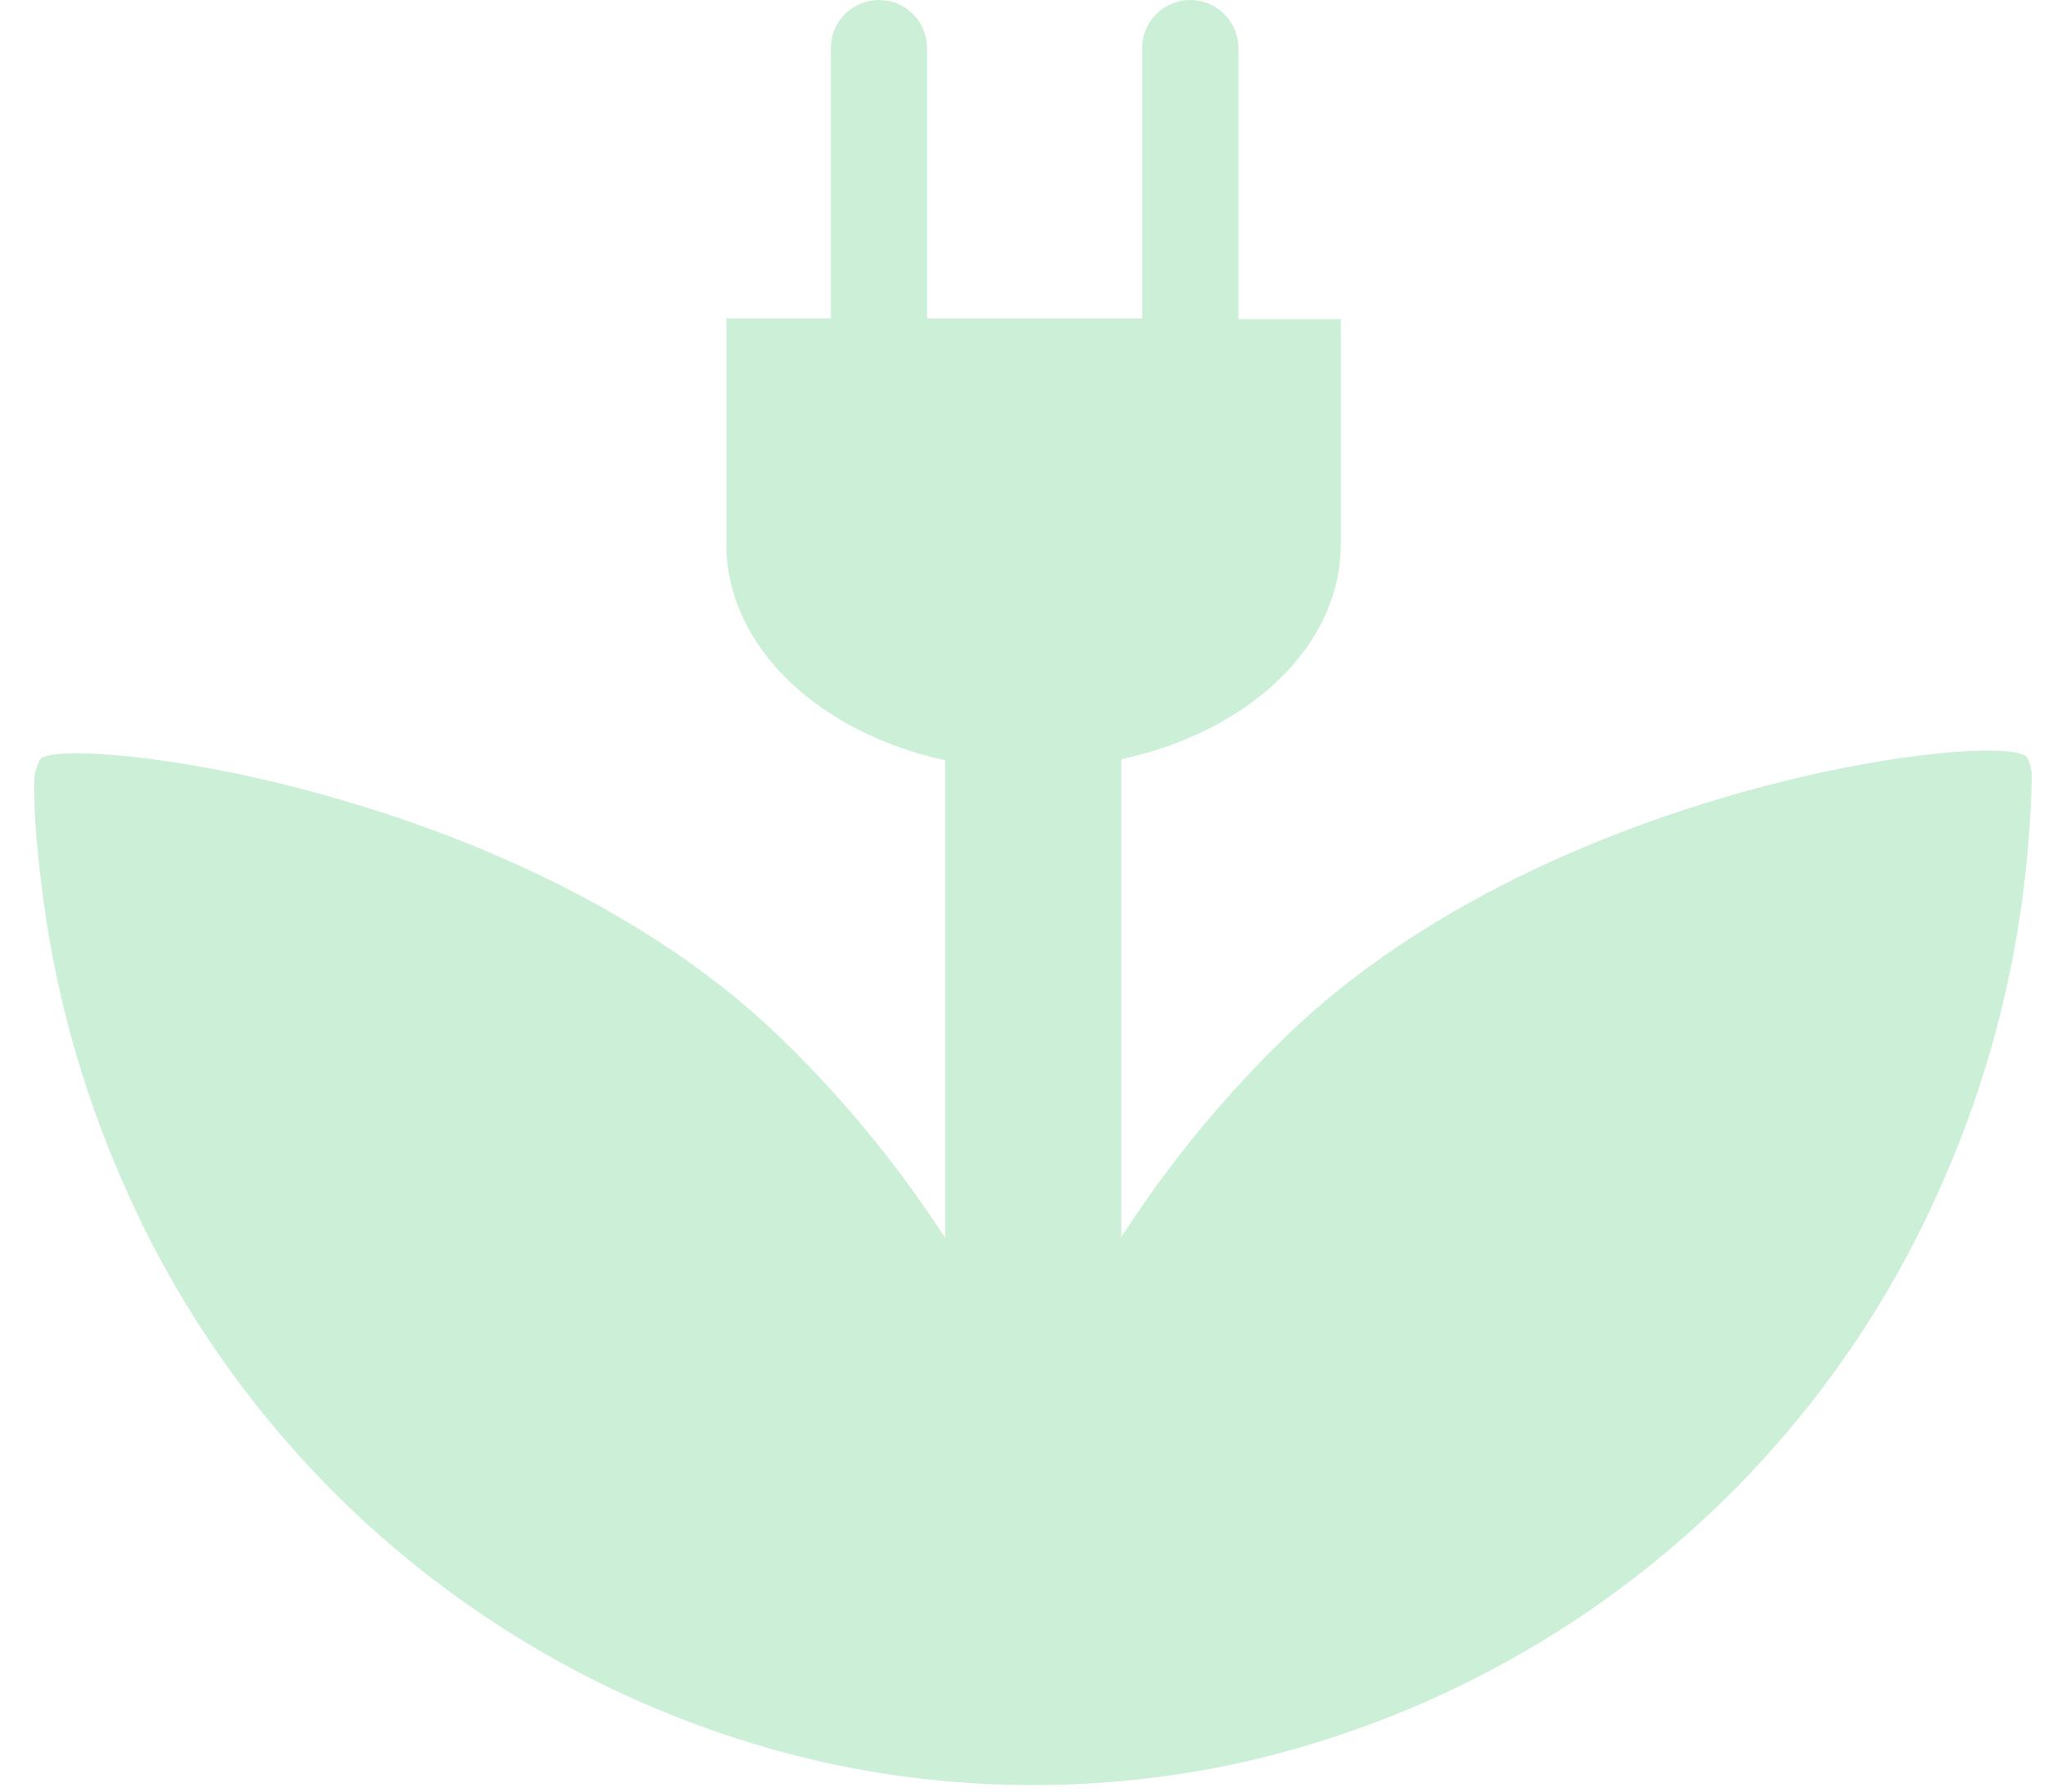
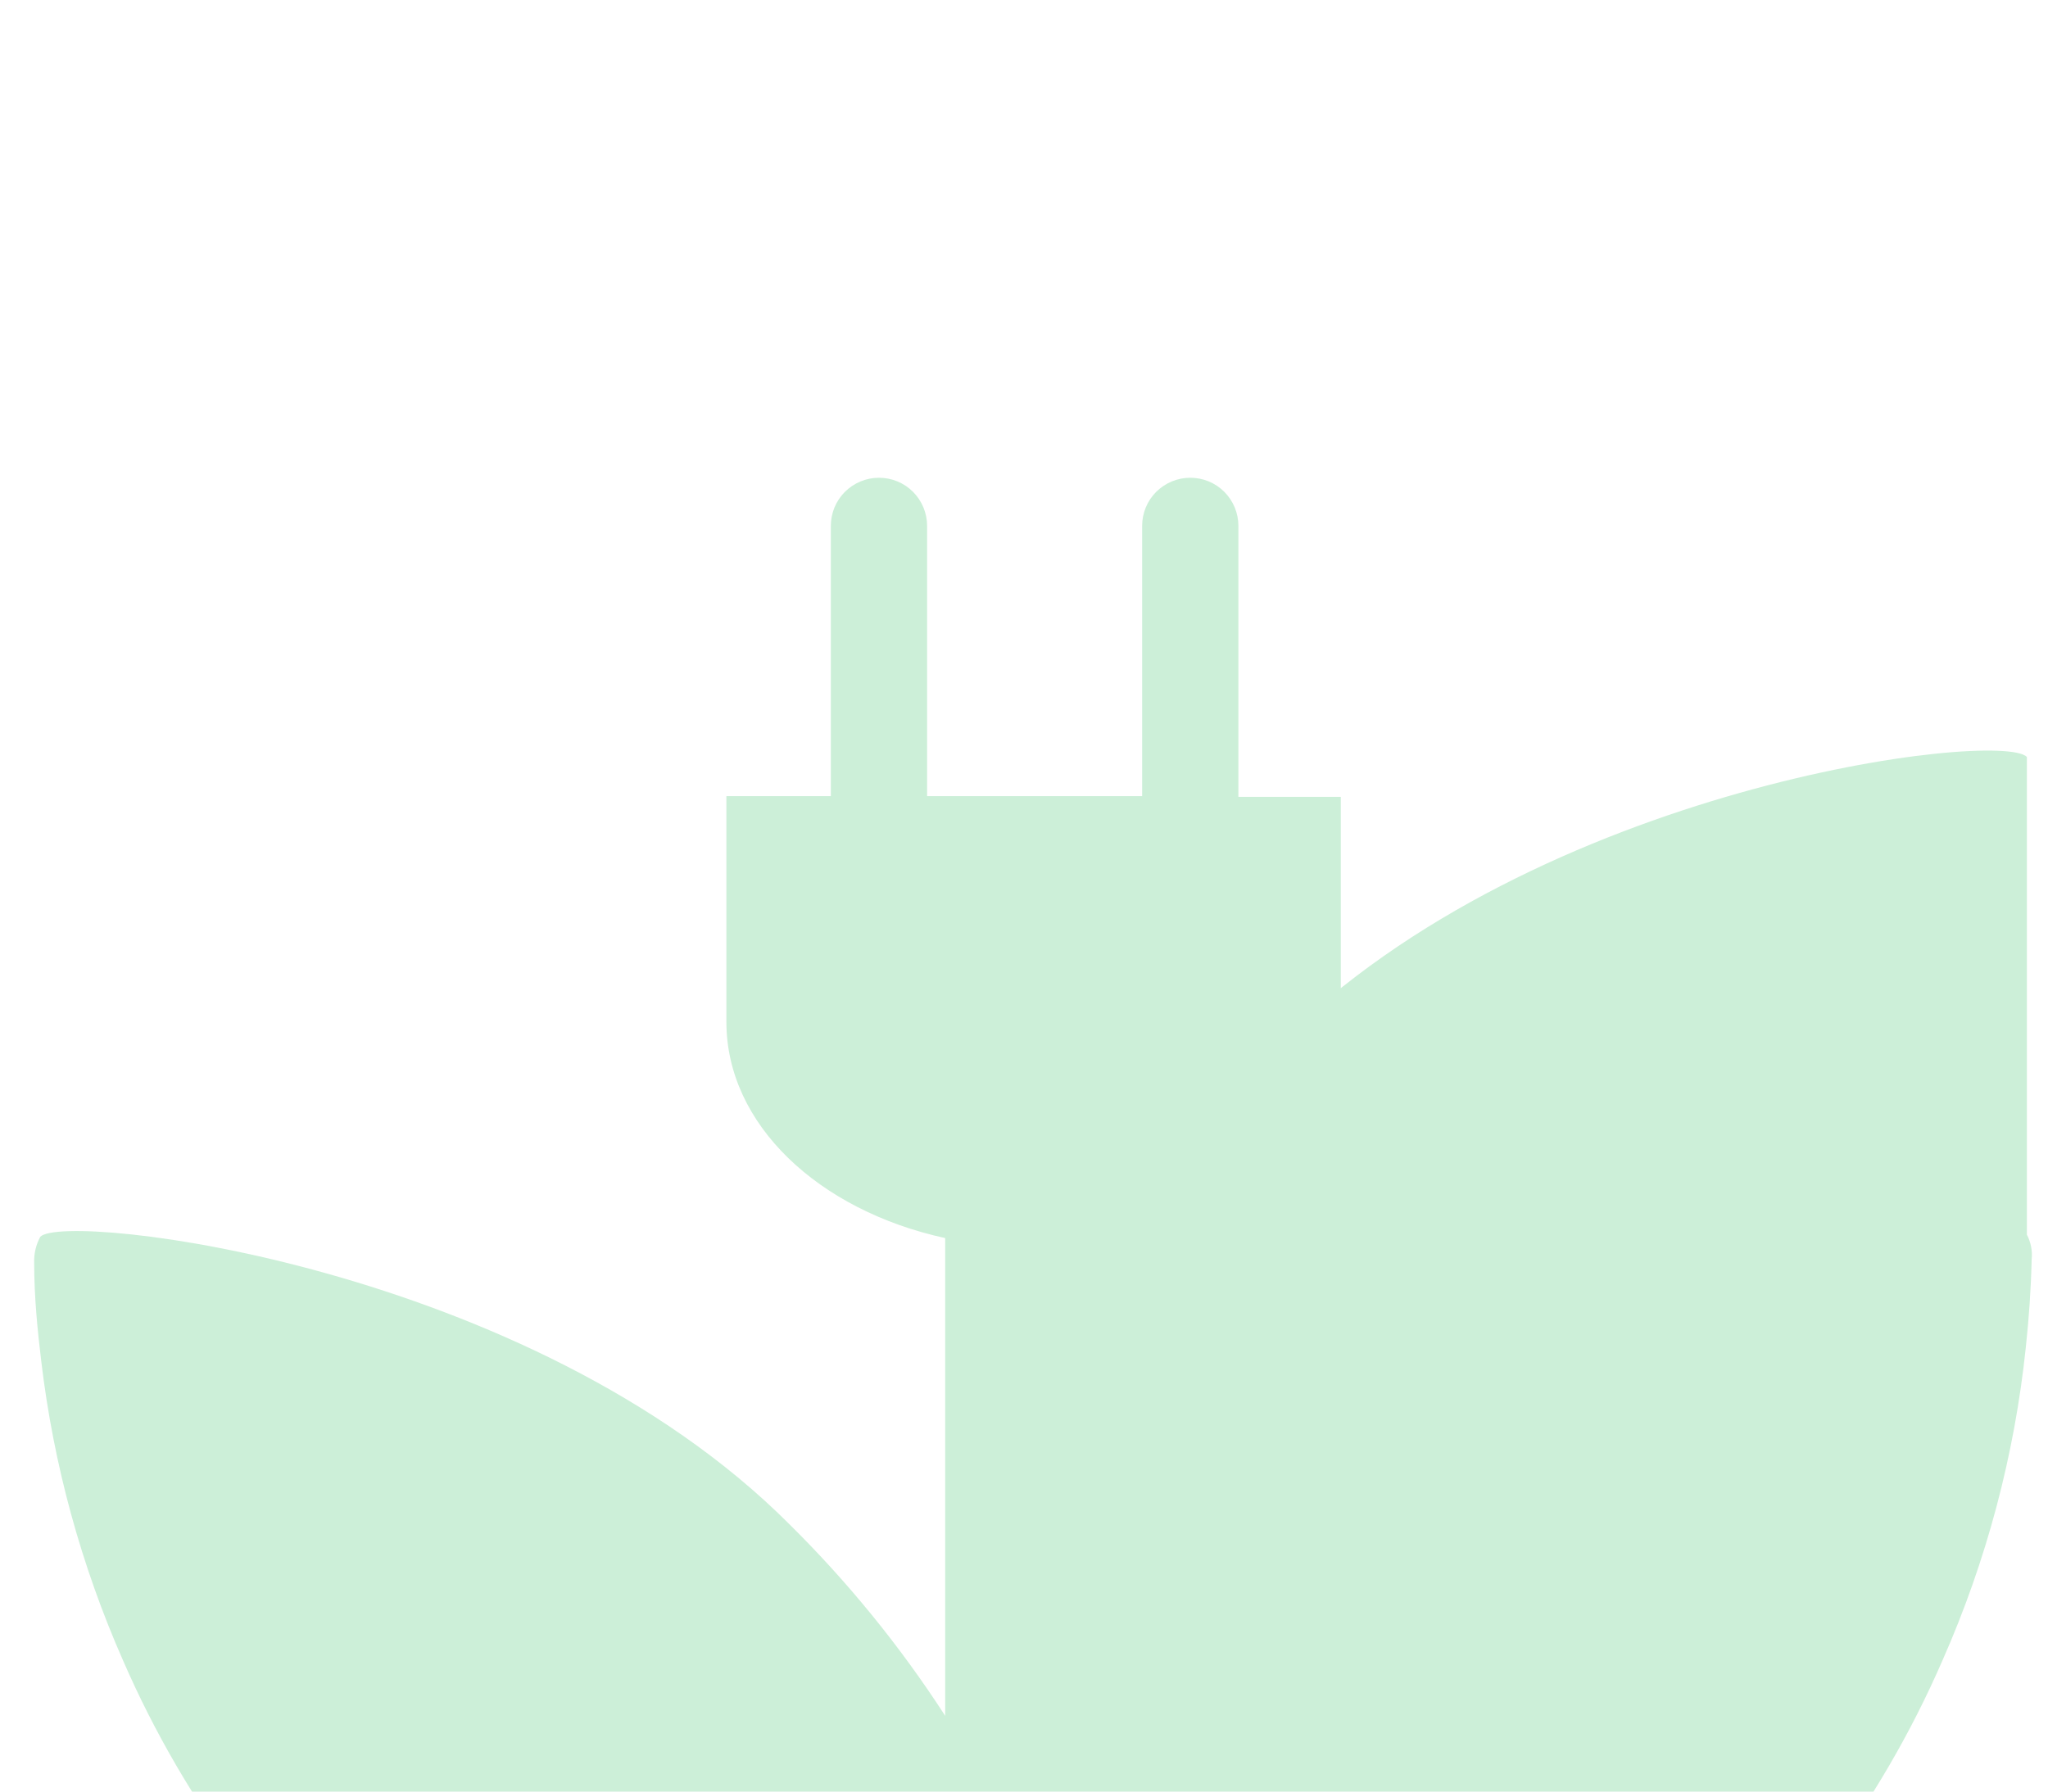
<svg xmlns="http://www.w3.org/2000/svg" fill="none" height="42" viewBox="0 0 48 42" width="48">
-   <path d="m47.505 17.744c-.64-.64-11.464.648-17.544 6.728-1.389 1.369-2.623 2.888-3.68 4.528v-11.2c2.968-.64 5.144-2.64 5.144-5.04v-5.28h-2.4v-6.352c0-.299-.119-.586-.33-.798-.211-.212-.498-.33-.798-.33s-.586.119-.798.33-.33.498-.33.798v6.336h-5.04v-6.336c0-.299-.119-.586-.33-.798-.211-.212-.498-.33-.798-.33s-.586.119-.798.33-.33.498-.33.798v6.336h-2.448v5.296c0 2.4 2.16 4.416 5.128 5.064v11.2c-1.054-1.63-2.282-3.14-3.664-4.504-6.08-6.08-16.952-7.32-17.544-6.728-.103.189-.152.401-.144.616 0 .8.08 1.6.168 2.32.288 2.412.933 4.769 1.912 6.992 1.479 3.402 3.74 6.407 6.6 8.77 2.859 2.363 6.236 4.018 9.856 4.83 3.212.704 6.54.704 9.752 0 3.617-.815 6.99-2.471 9.847-4.834 2.857-2.363 5.115-5.366 6.593-8.766 1.029-2.331 1.688-4.809 1.952-7.344.072-.672.12-1.352.136-2.048.021-.202-.018-.405-.112-.584z" fill="#ccefd8" />
+   <path d="m47.505 17.744c-.64-.64-11.464.648-17.544 6.728-1.389 1.369-2.623 2.888-3.68 4.528c2.968-.64 5.144-2.64 5.144-5.04v-5.28h-2.4v-6.352c0-.299-.119-.586-.33-.798-.211-.212-.498-.33-.798-.33s-.586.119-.798.33-.33.498-.33.798v6.336h-5.04v-6.336c0-.299-.119-.586-.33-.798-.211-.212-.498-.33-.798-.33s-.586.119-.798.33-.33.498-.33.798v6.336h-2.448v5.296c0 2.4 2.16 4.416 5.128 5.064v11.2c-1.054-1.63-2.282-3.14-3.664-4.504-6.08-6.08-16.952-7.32-17.544-6.728-.103.189-.152.401-.144.616 0 .8.08 1.6.168 2.32.288 2.412.933 4.769 1.912 6.992 1.479 3.402 3.74 6.407 6.6 8.77 2.859 2.363 6.236 4.018 9.856 4.83 3.212.704 6.54.704 9.752 0 3.617-.815 6.99-2.471 9.847-4.834 2.857-2.363 5.115-5.366 6.593-8.766 1.029-2.331 1.688-4.809 1.952-7.344.072-.672.12-1.352.136-2.048.021-.202-.018-.405-.112-.584z" fill="#ccefd8" />
</svg>